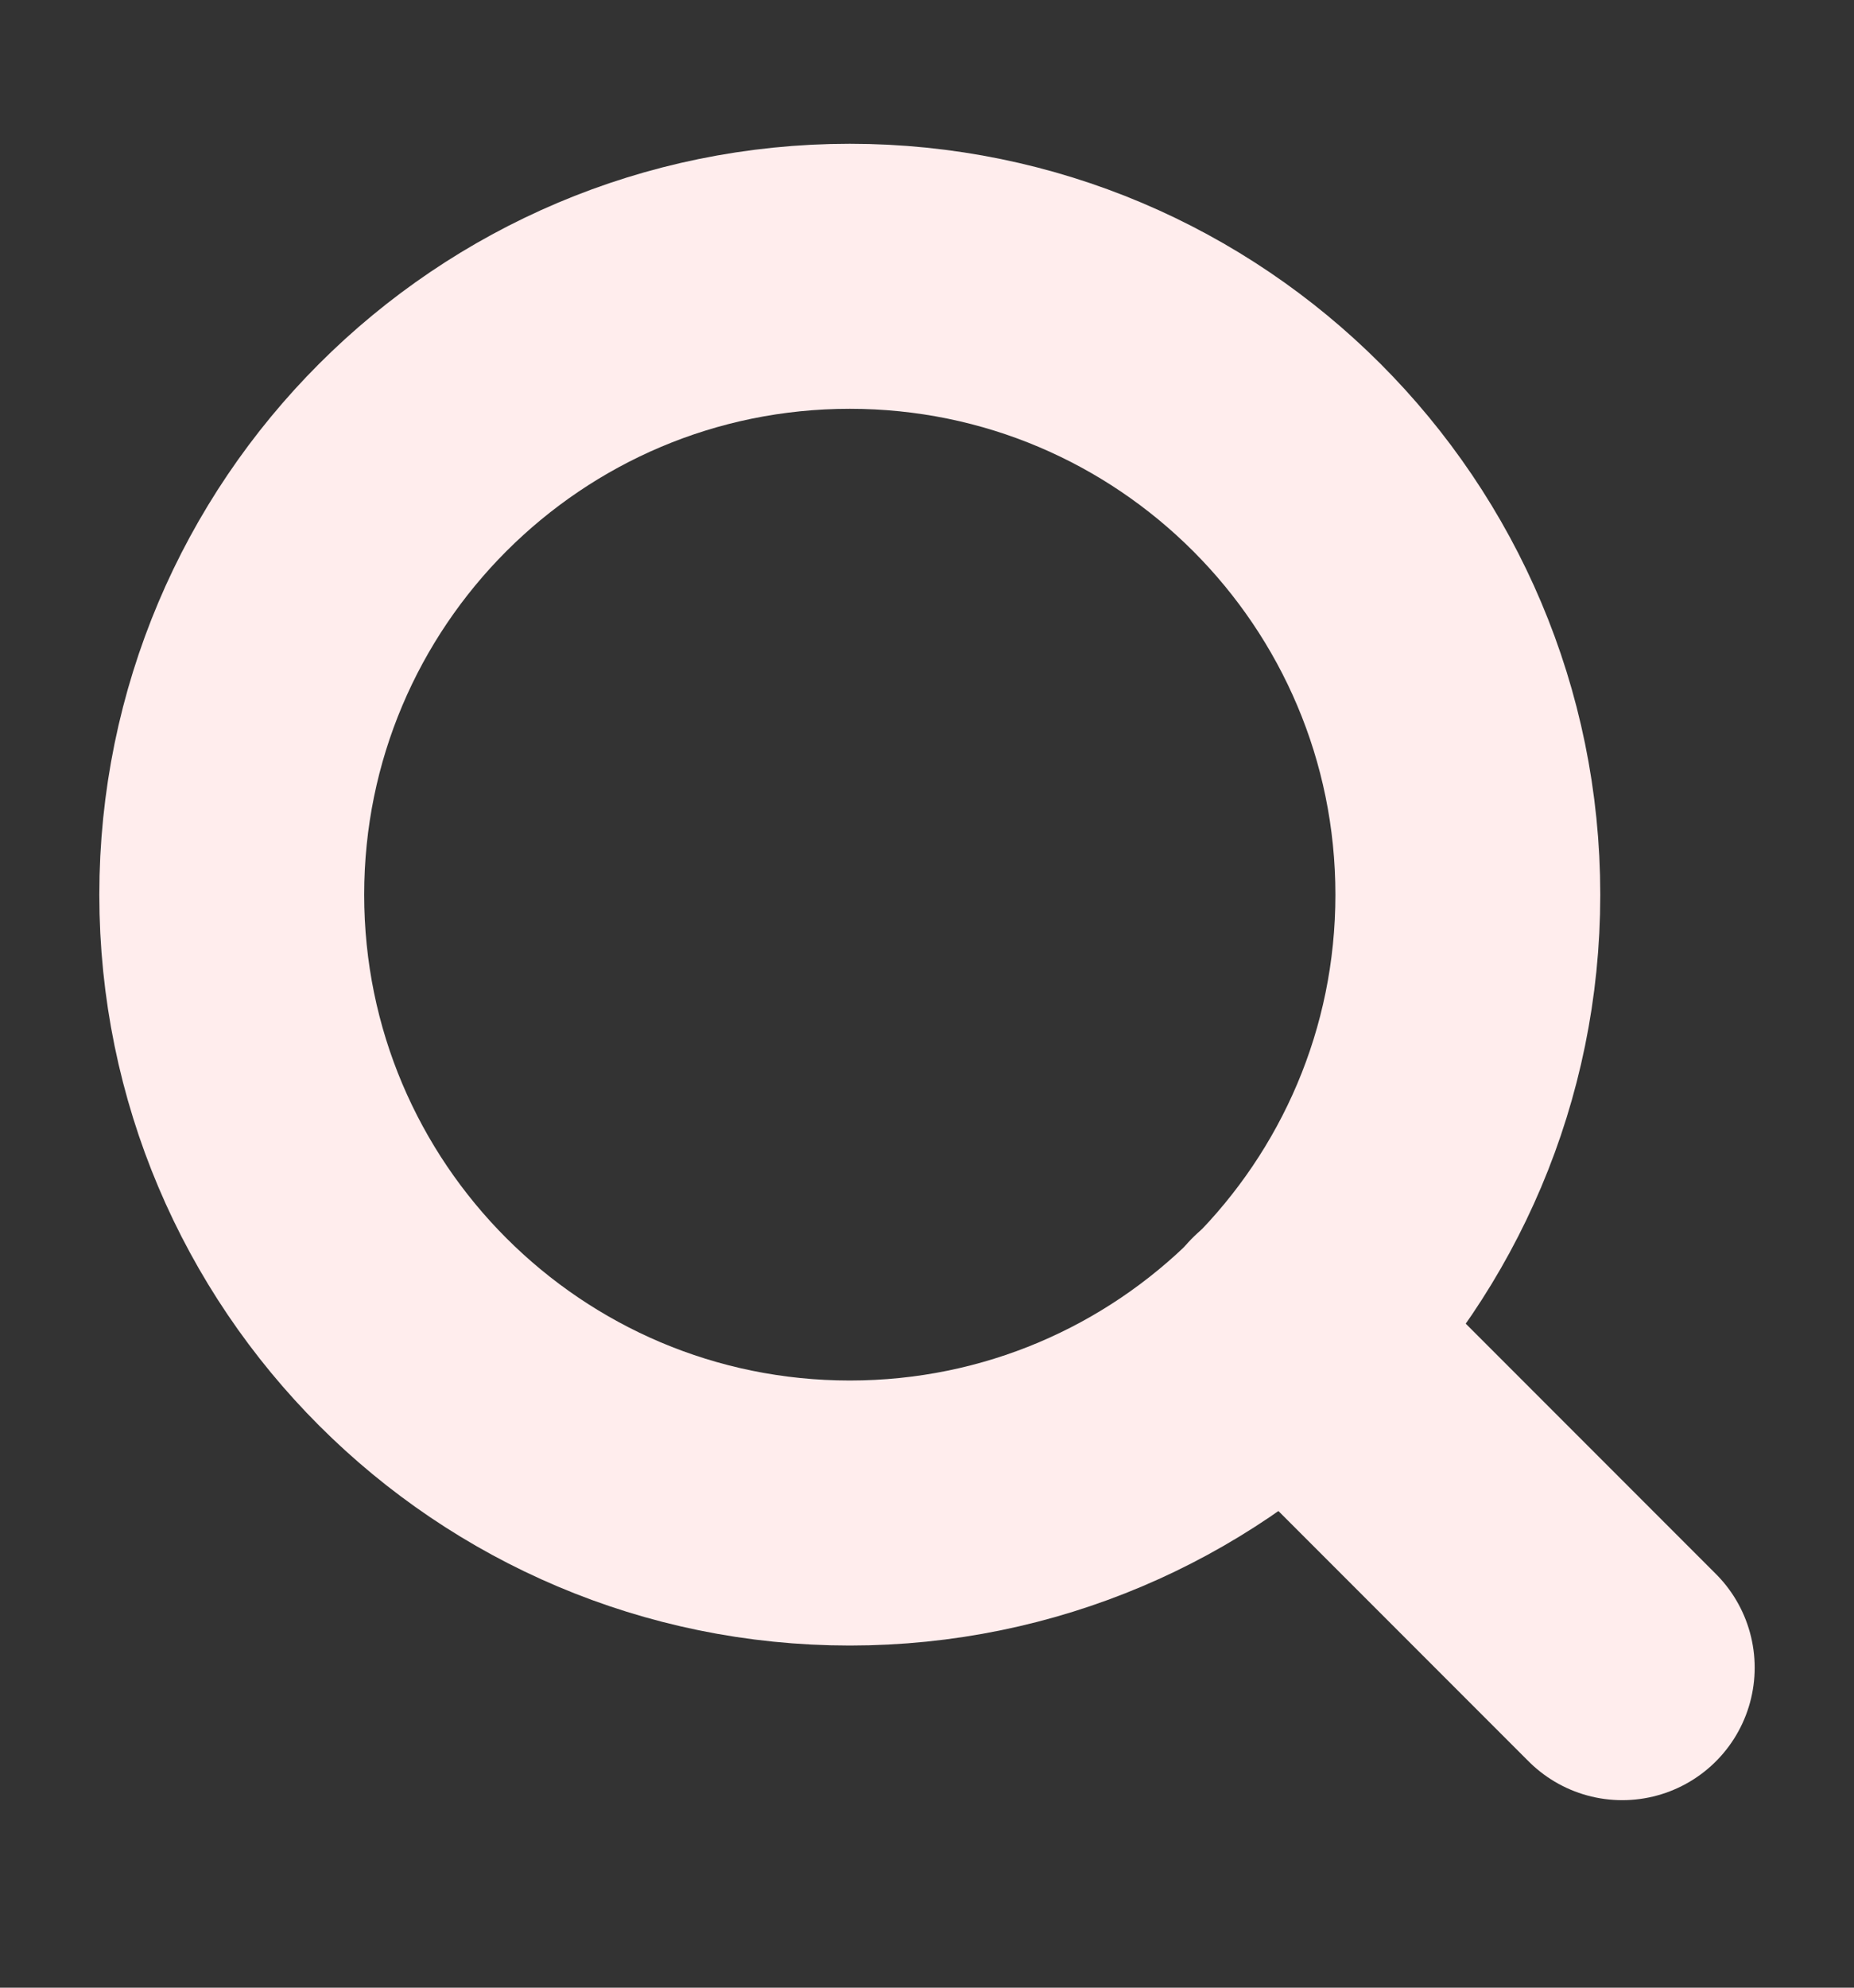
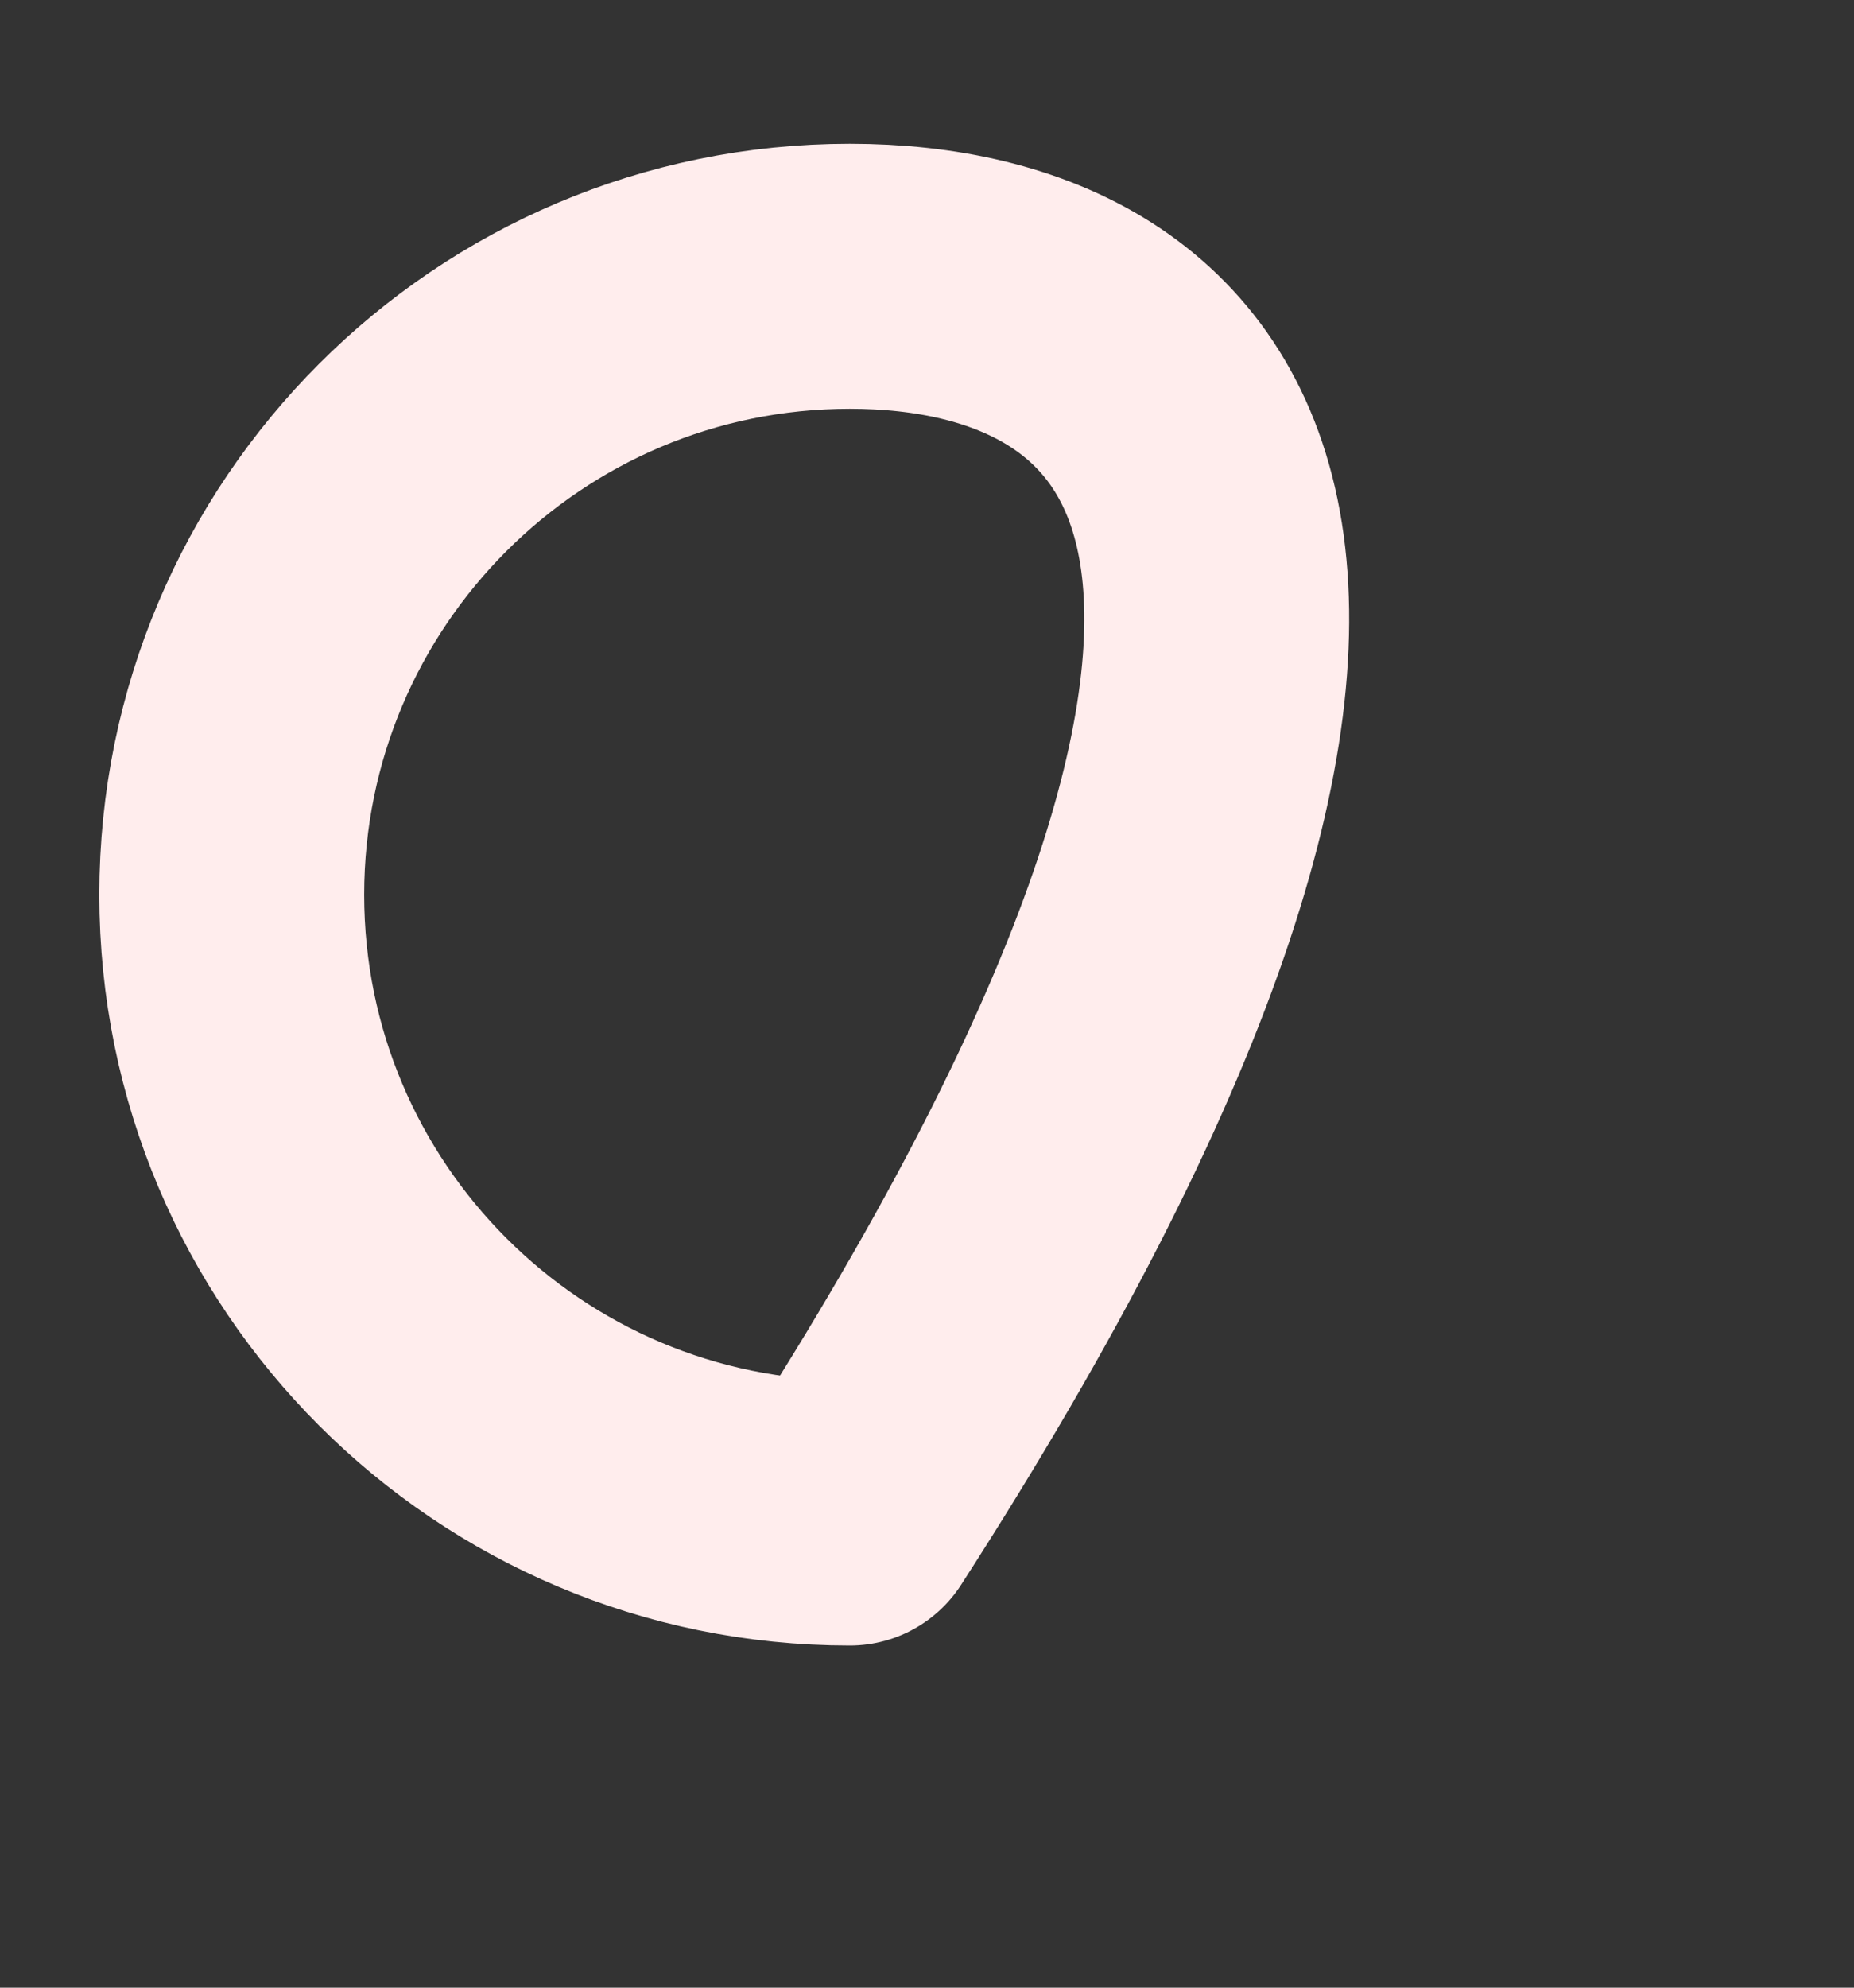
<svg xmlns="http://www.w3.org/2000/svg" width="14" height="15" viewBox="0 0 14 15" fill="none">
  <rect x="0" y="0" width="14" height="15" fill="#333333" stroke="none" />
  <g clip-path="url(#clip0_2181_252)">
-     <path d="M6.417 11.418C8.994 11.418 11.084 9.329 11.084 6.752C11.084 4.175 8.994 2.085 6.417 2.085C3.84 2.085 1.75 4.175 1.75 6.752C1.75 9.329 3.84 11.418 6.417 11.418Z" stroke="#FFEDED" stroke-width="2" stroke-linecap="round" stroke-linejoin="round" />
-     <path d="M12.25 12.585L9.713 10.048" stroke="#FFEDED" stroke-width="2" stroke-linecap="round" stroke-linejoin="round" />
+     <path d="M6.417 11.418C11.084 4.175 8.994 2.085 6.417 2.085C3.84 2.085 1.75 4.175 1.75 6.752C1.75 9.329 3.84 11.418 6.417 11.418Z" stroke="#FFEDED" stroke-width="2" stroke-linecap="round" stroke-linejoin="round" />
  </g>
  <defs>
    <clipPath id="clip0_2181_252">
      <rect width="14" height="14" fill="white" transform="translate(0 0.335)" />
    </clipPath>
  </defs>
</svg>